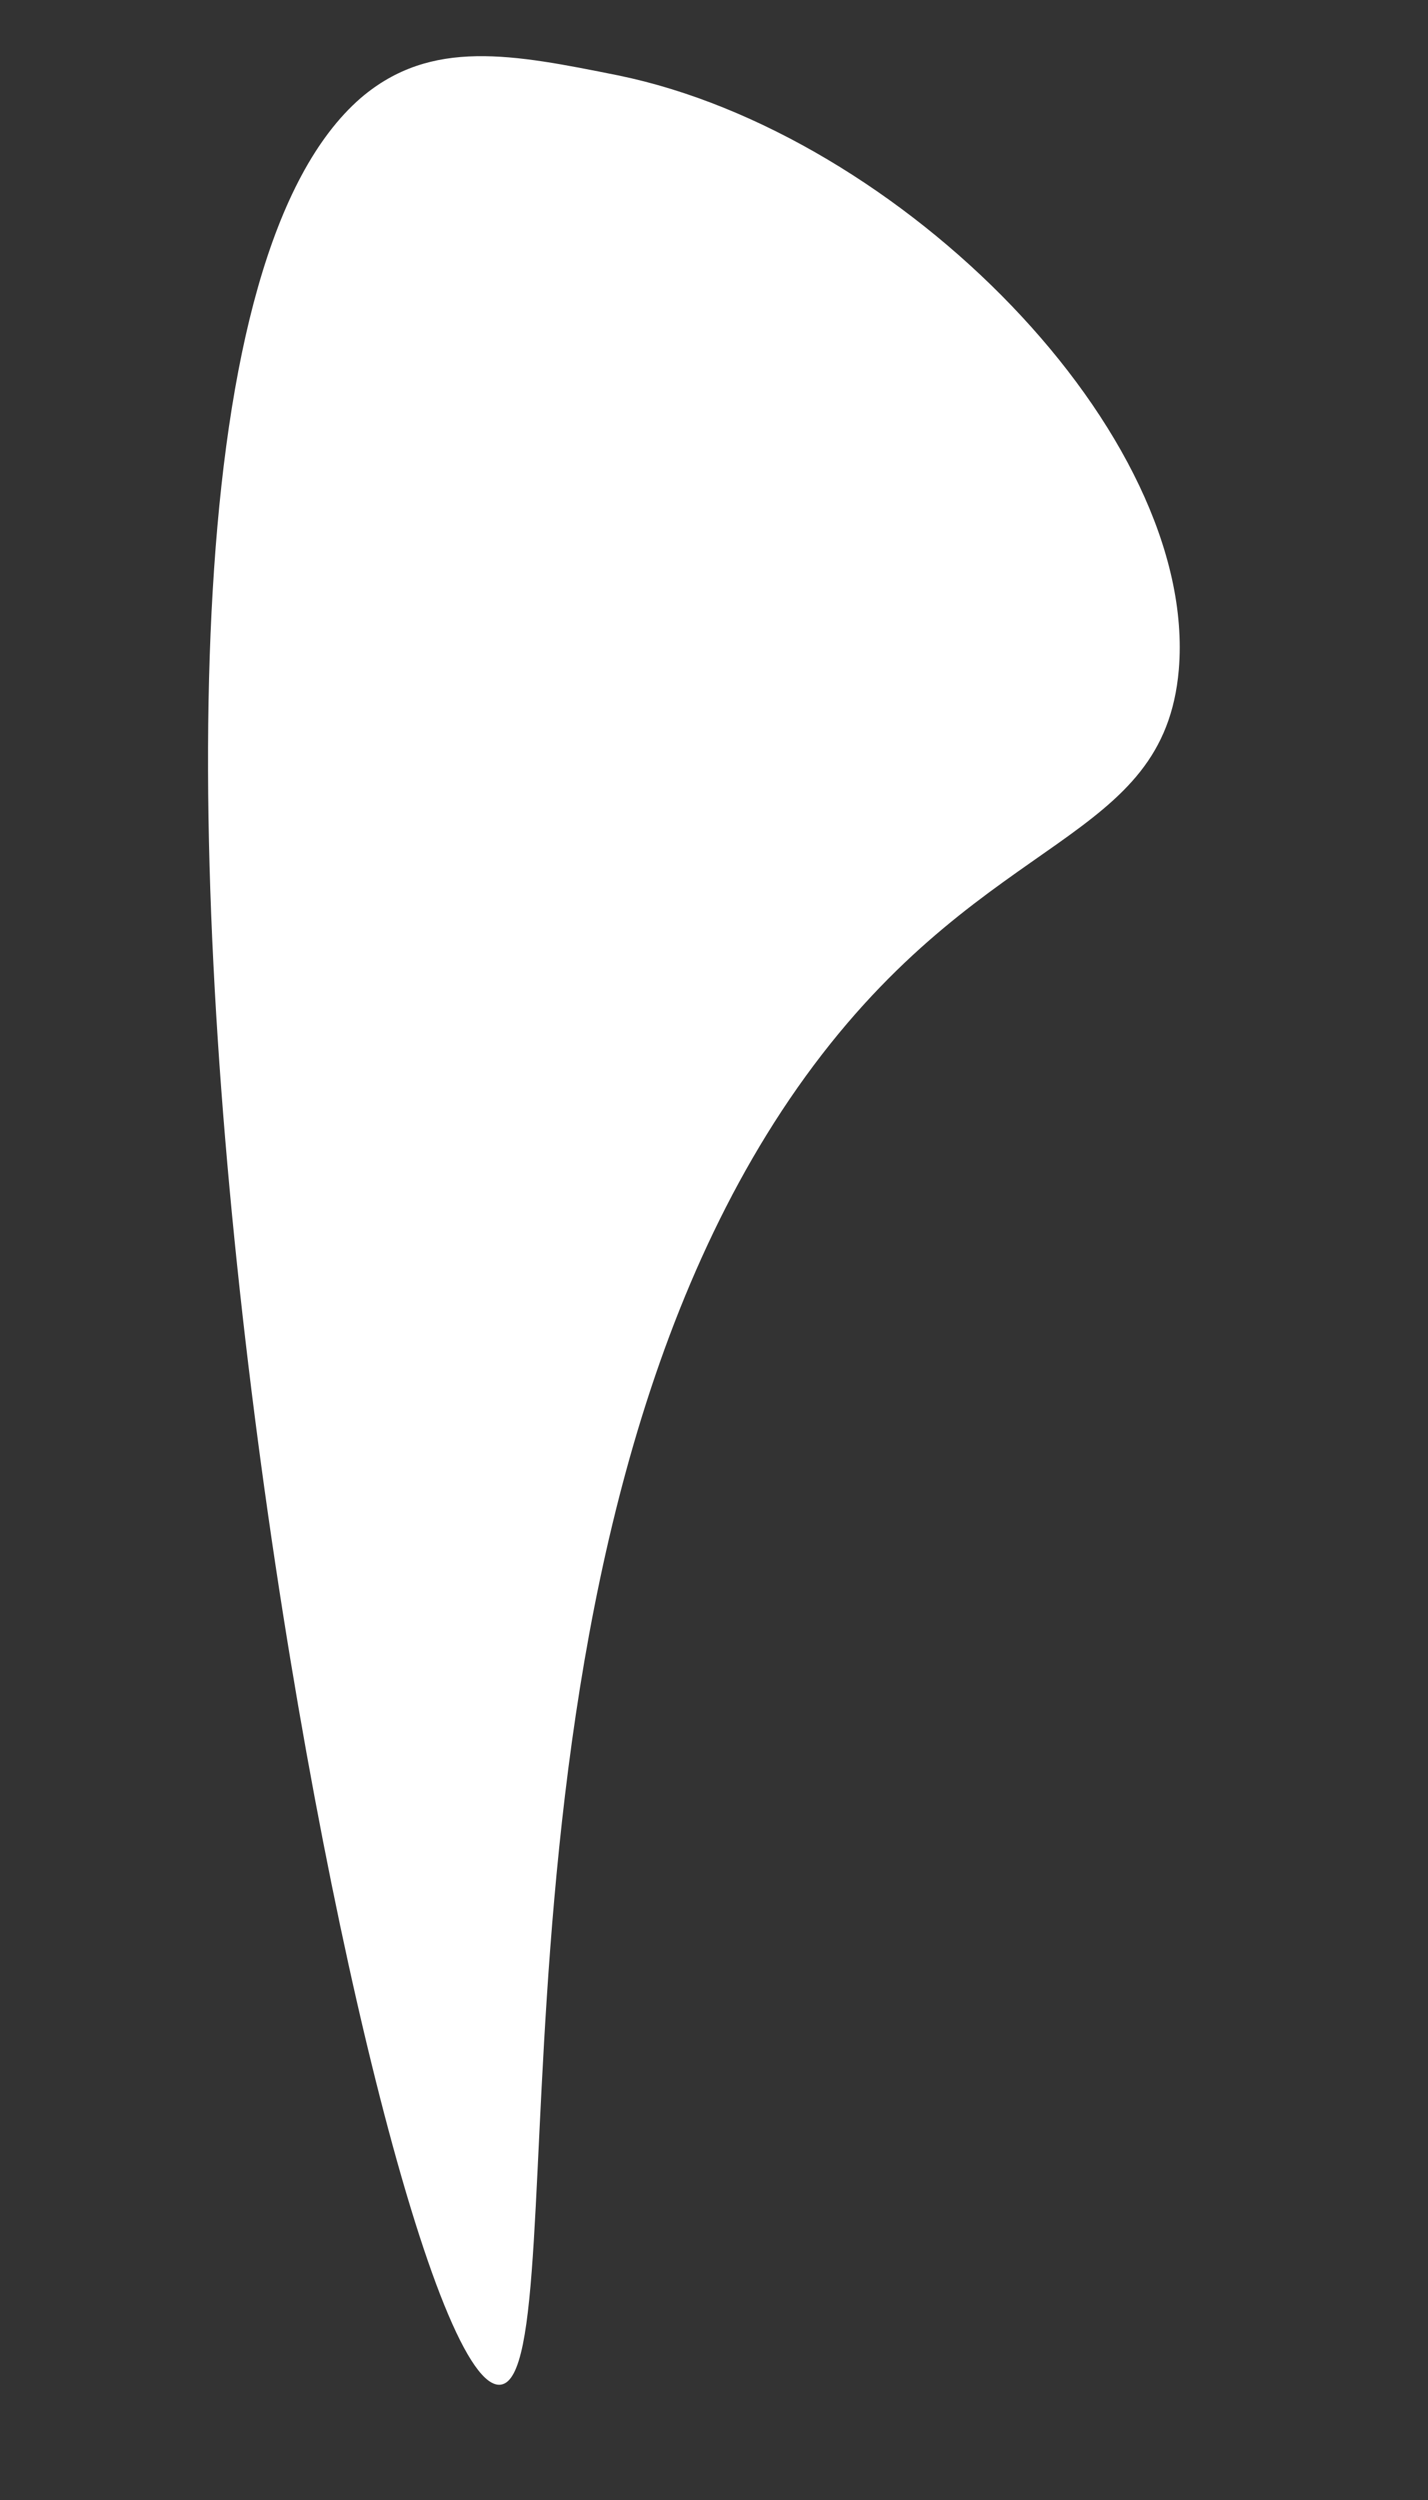
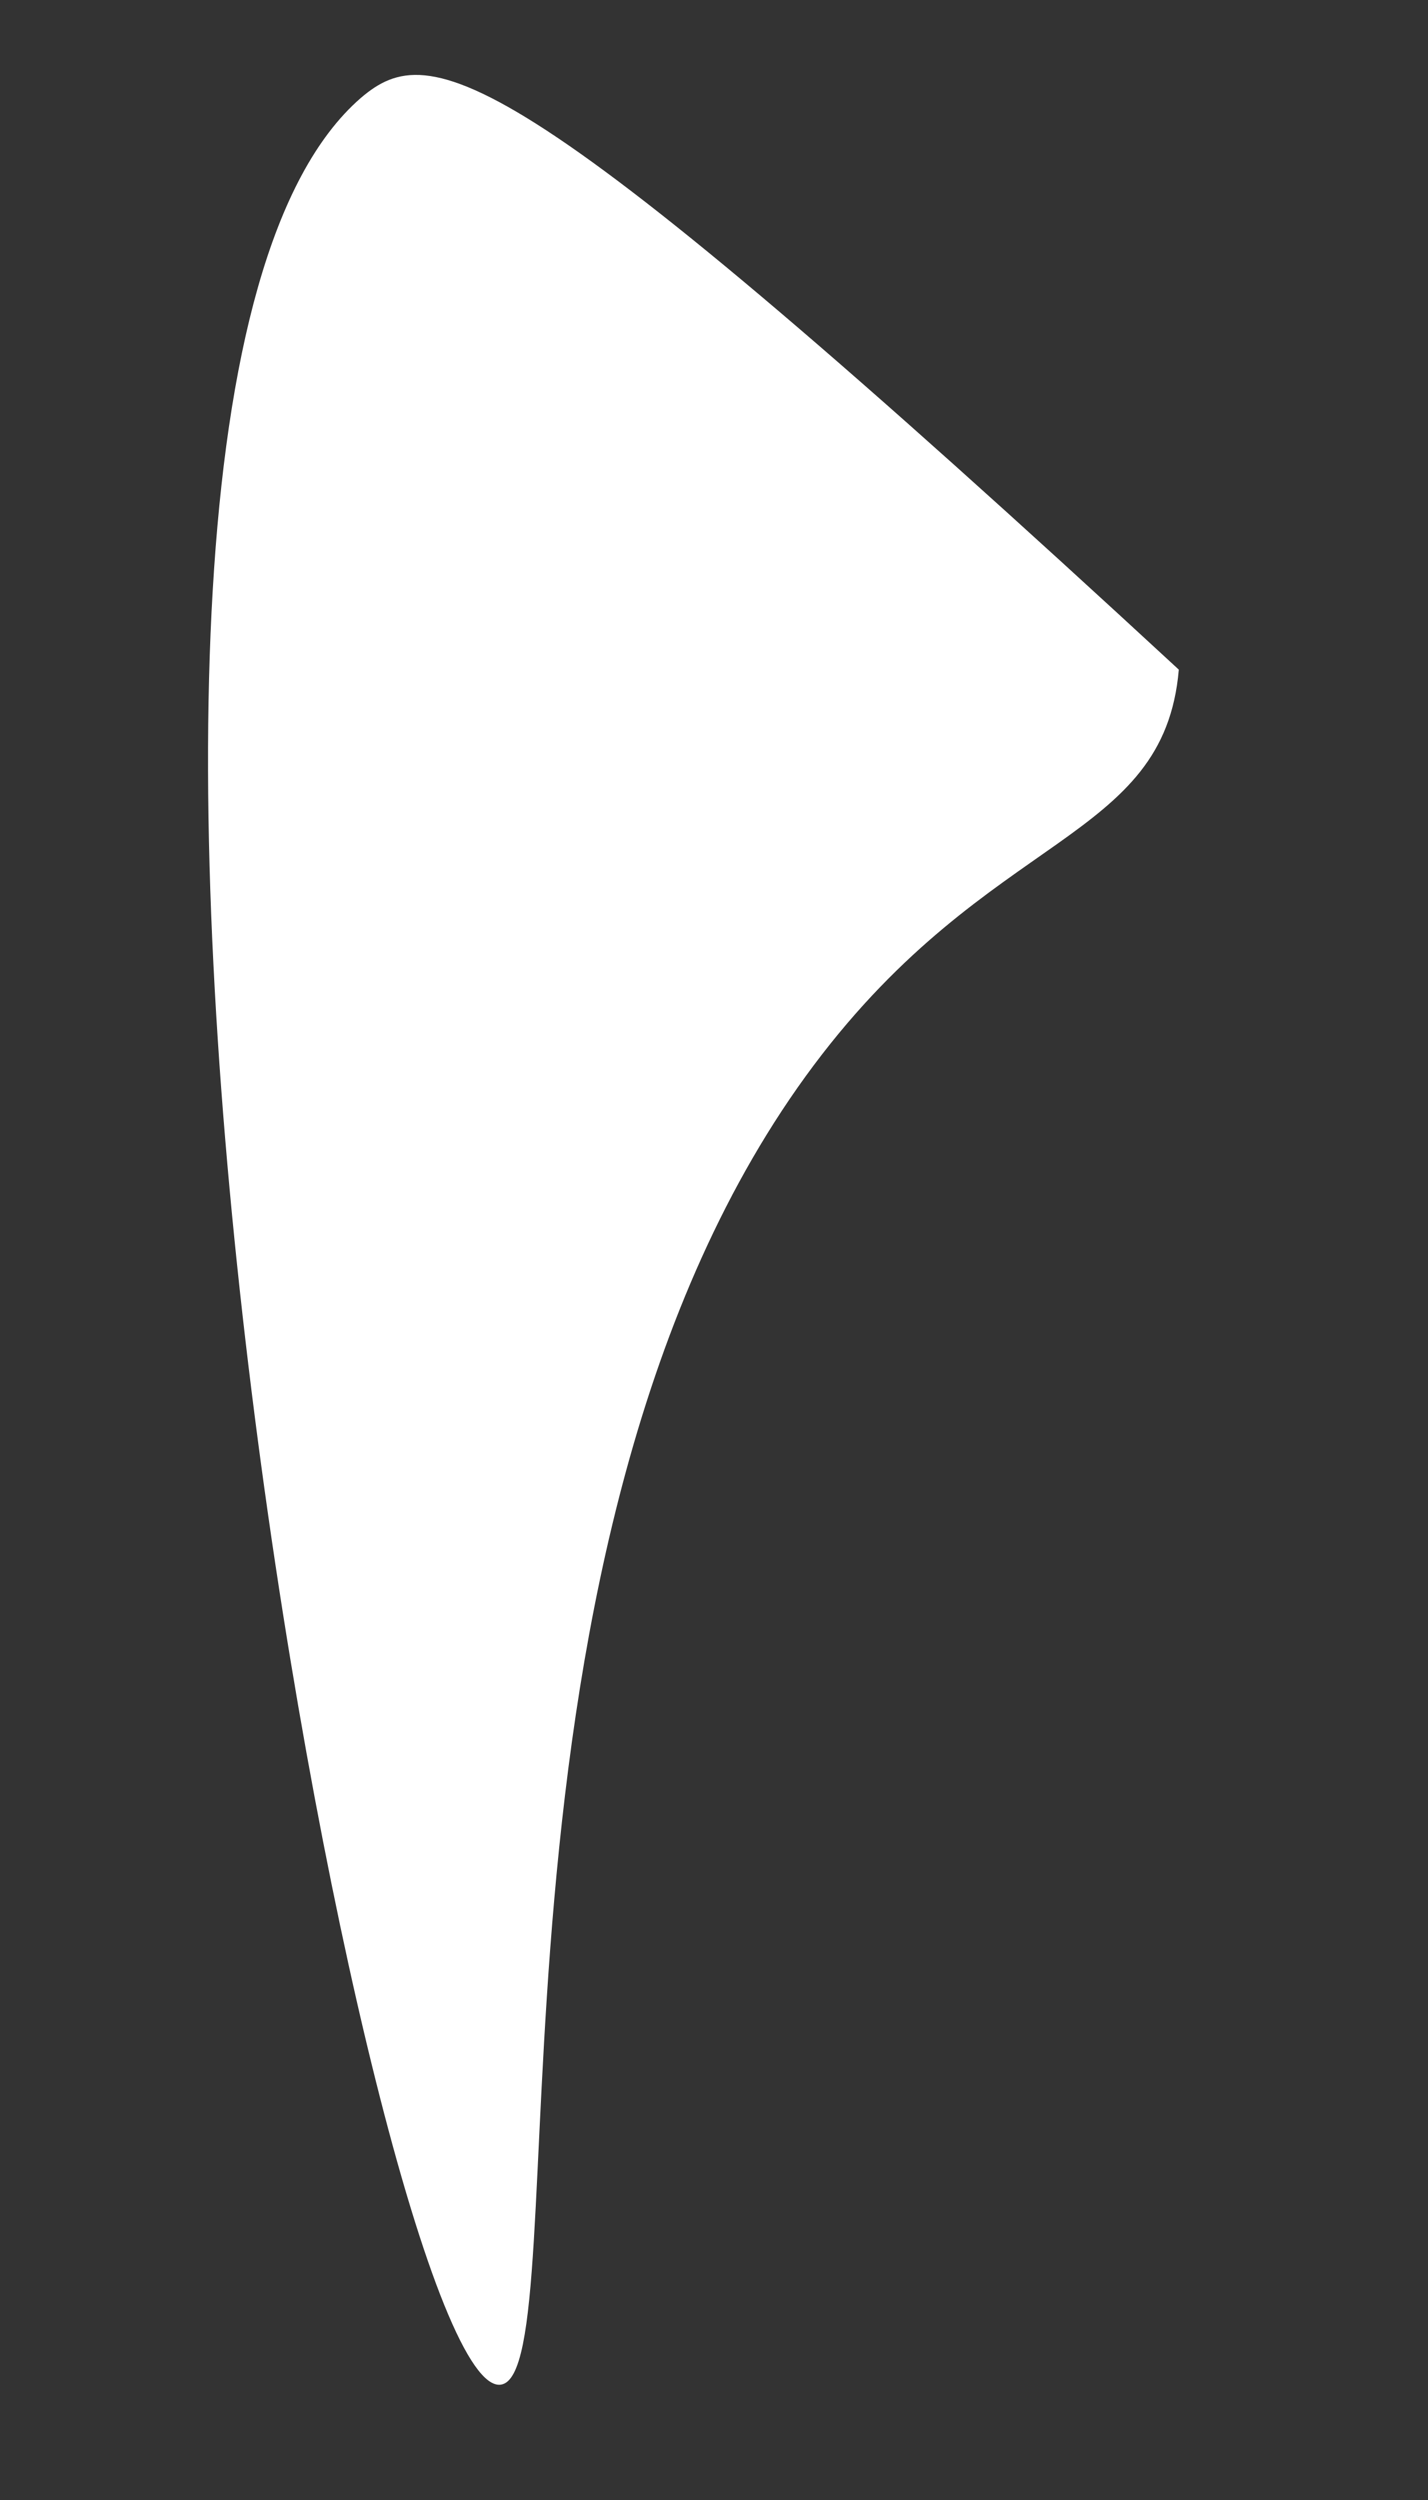
<svg xmlns="http://www.w3.org/2000/svg" width="4" height="7" viewBox="0 0 4 7" fill="none">
  <rect x="0" y="0" width="4" height="7" fill="#333333" stroke="none" />
-   <path d="M1.403 6.677C1.629 6.645 1.284 4.311 2.28 2.982C2.774 2.323 3.26 2.361 3.302 1.875C3.357 1.215 2.522 0.373 1.731 0.211C1.437 0.152 1.208 0.106 1.011 0.274C-0.001 1.151 1.052 6.728 1.403 6.677Z" fill="white" />
+   <path d="M1.403 6.677C1.629 6.645 1.284 4.311 2.28 2.982C2.774 2.323 3.26 2.361 3.302 1.875C1.437 0.152 1.208 0.106 1.011 0.274C-0.001 1.151 1.052 6.728 1.403 6.677Z" fill="white" />
</svg>